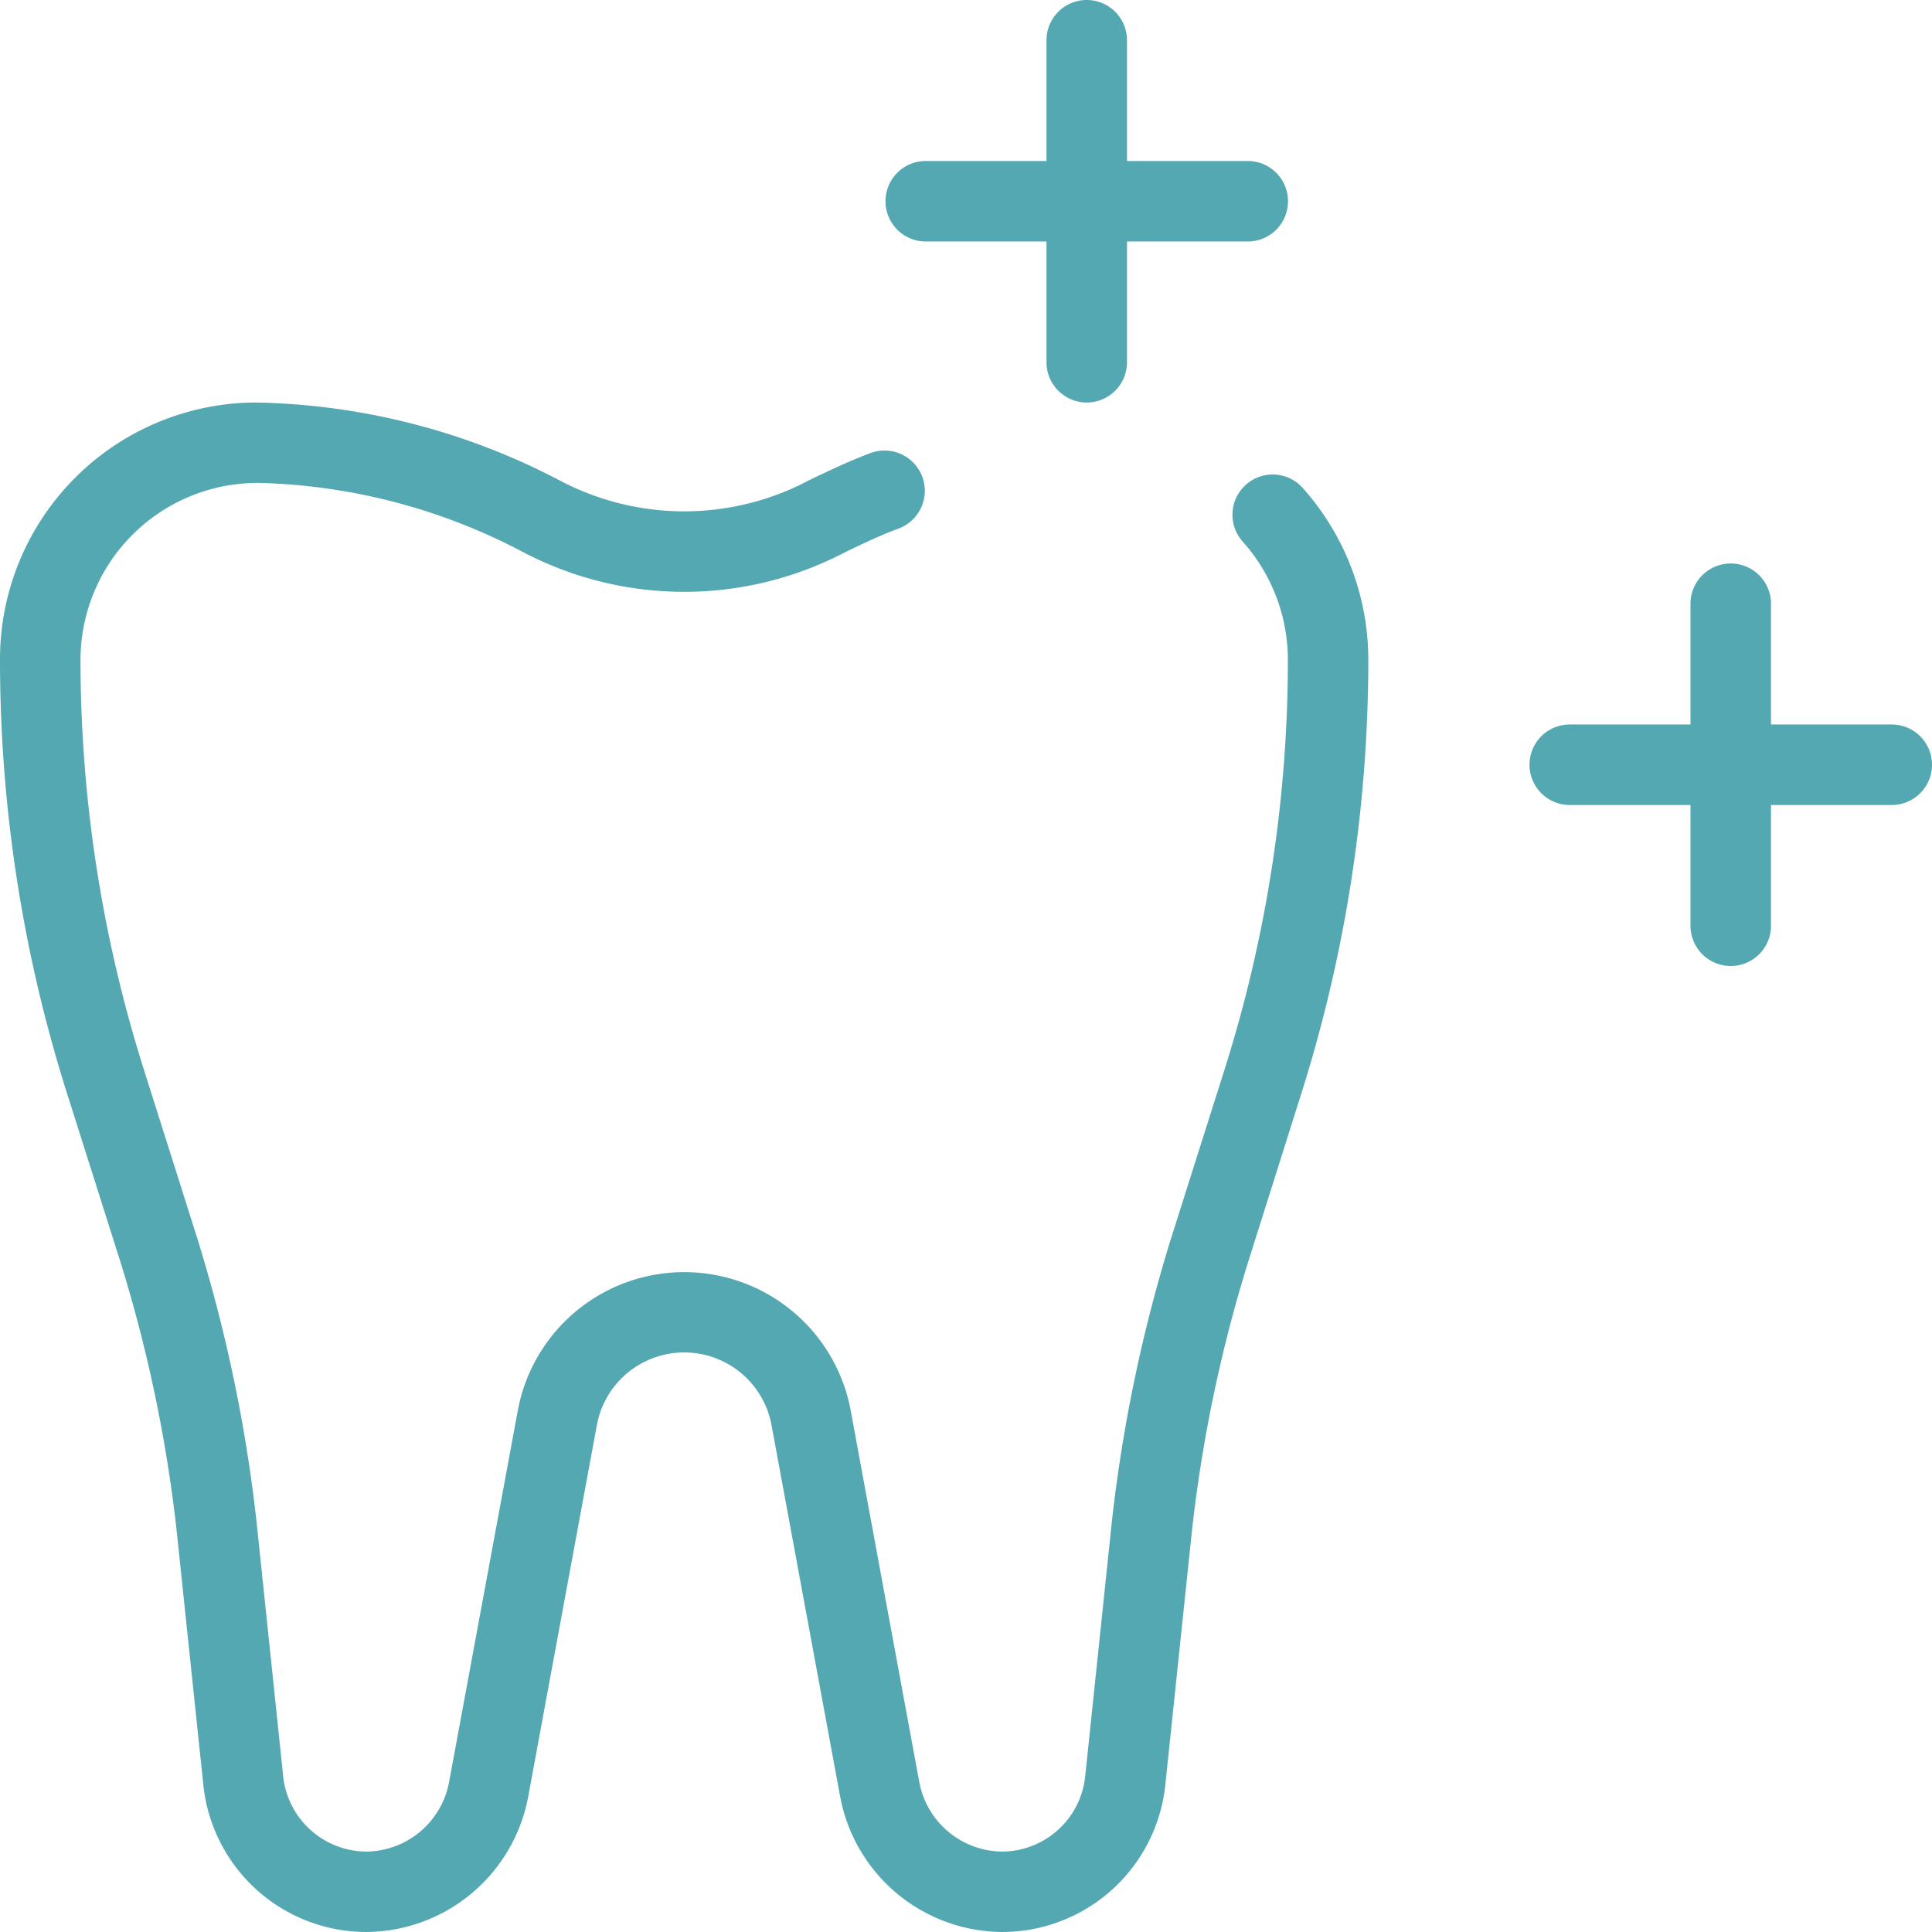
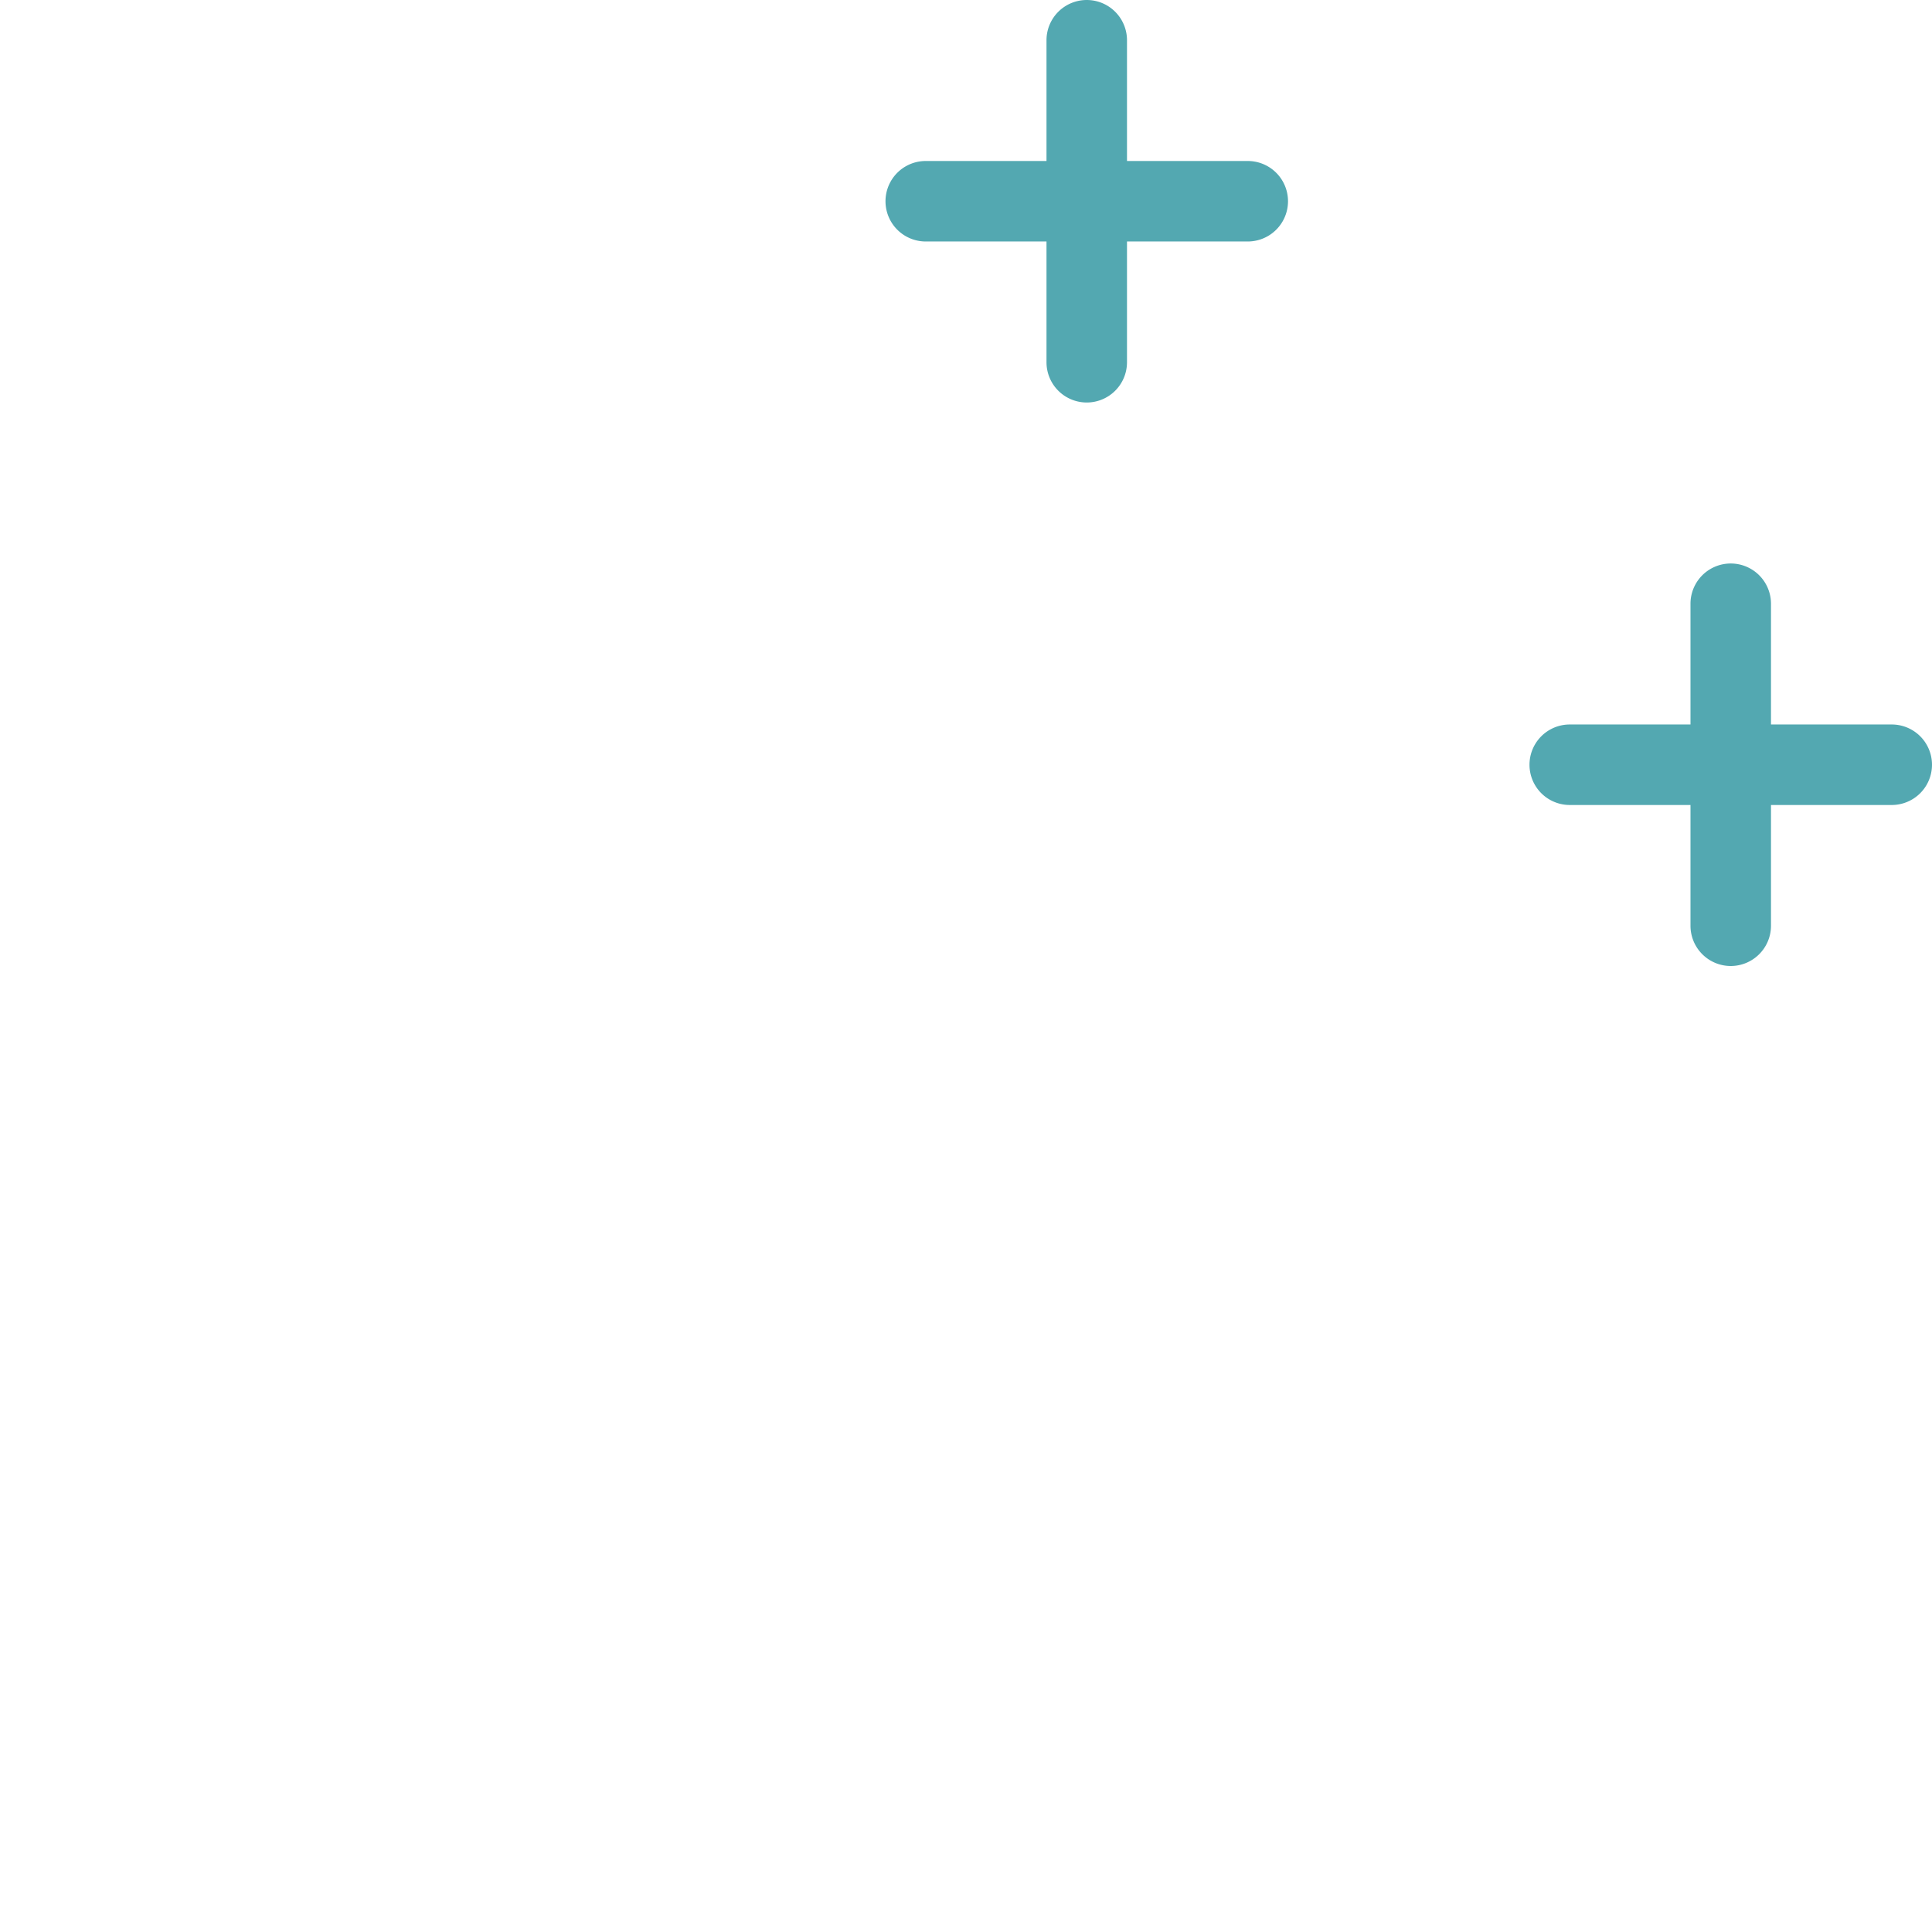
<svg xmlns="http://www.w3.org/2000/svg" width="123.412" height="123.412" viewBox="0 0 123.412 123.412">
  <g id="Grupo_1241" data-name="Grupo 1241" transform="translate(-209.603 -1190.764)">
    <g id="tooth-whitening" transform="translate(209.603 1190.764)">
-       <path id="Caminho_3" data-name="Caminho 3" d="M64.02,102.7a10.593,10.593,0,0,1-10.346-8.613L49.3,70.413a5.674,5.674,0,0,0-11.189-.01L33.738,94.067A10.586,10.586,0,0,1,23.4,102.7a10.476,10.476,0,0,1-10.423-9.513L11.282,77.052a91.922,91.922,0,0,0-3.6-17.19L4.345,49.331A91.775,91.775,0,0,1,0,21.455,16.4,16.4,0,0,1,16.3,5,43.436,43.436,0,0,1,35.692,9.947a17.015,17.015,0,0,0,16.028,0c1.275-.612,2.53-1.208,3.841-1.7a2.572,2.572,0,1,1,1.8,4.818c-1.162.432-2.273.967-3.384,1.5a22.128,22.128,0,0,1-20.563-.01,38.131,38.131,0,0,0-16.8-4.417A11.318,11.318,0,0,0,5.142,21.455a86.983,86.983,0,0,0,4.1,26.323l3.337,10.541A97.1,97.1,0,0,1,16.388,76.5L18.08,92.664a5.371,5.371,0,0,0,5.317,4.9,5.434,5.434,0,0,0,5.291-4.448l4.371-23.633a10.814,10.814,0,0,1,21.3.01l4.366,23.649a5.44,5.44,0,0,0,5.291,4.422,5.362,5.362,0,0,0,5.312-4.885l1.692-16.162a97.259,97.259,0,0,1,3.805-18.188l3.342-10.547a86.829,86.829,0,0,0,4.1-26.323,11.34,11.34,0,0,0-2.9-7.59,2.571,2.571,0,0,1,3.826-3.435,16.487,16.487,0,0,1,4.211,11.025,91.953,91.953,0,0,1-4.34,27.876L79.739,59.867a91.913,91.913,0,0,0-3.6,17.2L74.448,93.2a10.484,10.484,0,0,1-10.428,9.5Z" transform="translate(0 20.711)" fill="#53a8b1" />
      <path id="Caminho_4" data-name="Caminho 4" d="M15.571,25.711A2.572,2.572,0,0,1,13,23.14V2.571a2.571,2.571,0,1,1,5.142,0V23.14A2.572,2.572,0,0,1,15.571,25.711Z" transform="translate(53.848)" fill="#53a8b1" />
      <path id="Caminho_5" data-name="Caminho 5" d="M34.14,7.142H13.571a2.571,2.571,0,0,1,0-5.142H34.14a2.571,2.571,0,1,1,0,5.142Z" transform="translate(45.564 8.284)" fill="#53a8b1" />
      <path id="Caminho_6" data-name="Caminho 6" d="M23.571,32.711A2.572,2.572,0,0,1,21,30.14V9.571a2.571,2.571,0,1,1,5.142,0V30.14A2.572,2.572,0,0,1,23.571,32.711Z" transform="translate(86.985 28.995)" fill="#53a8b1" />
      <path id="Caminho_7" data-name="Caminho 7" d="M42.14,14.142H21.571a2.571,2.571,0,0,1,0-5.142H42.14a2.571,2.571,0,0,1,0,5.142Z" transform="translate(78.701 37.279)" fill="#53a8b1" />
    </g>
  </g>
</svg>